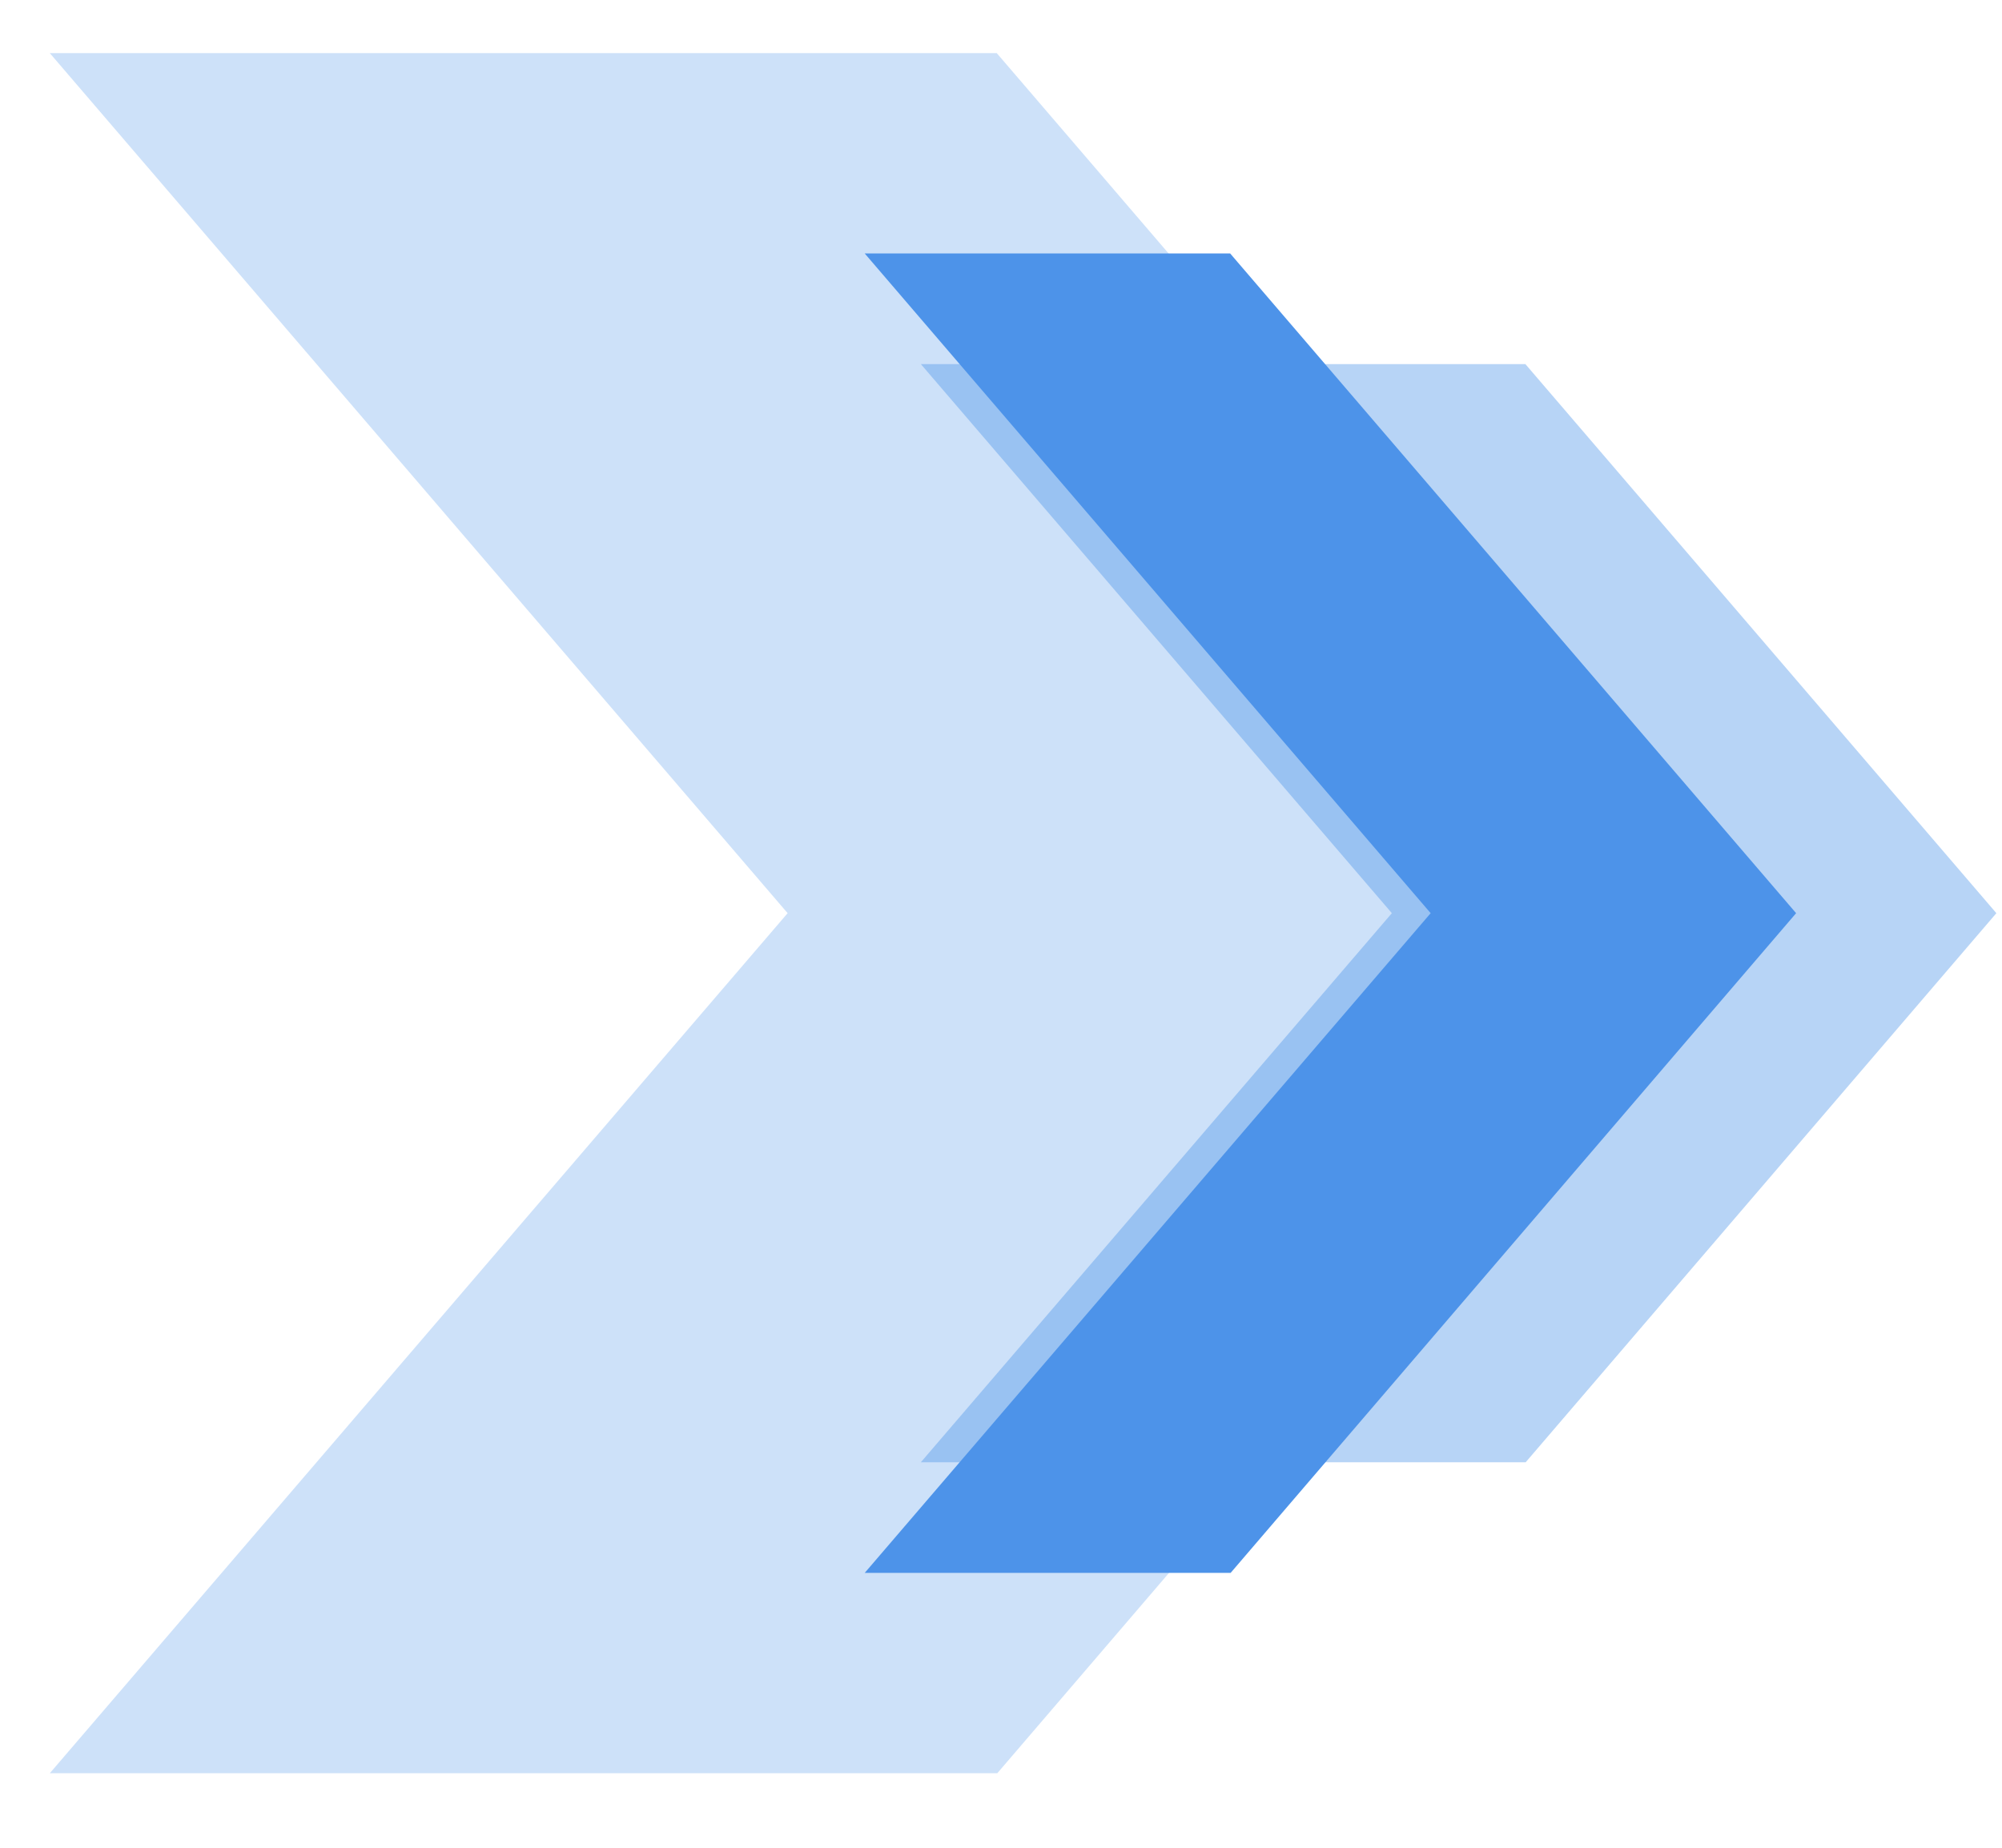
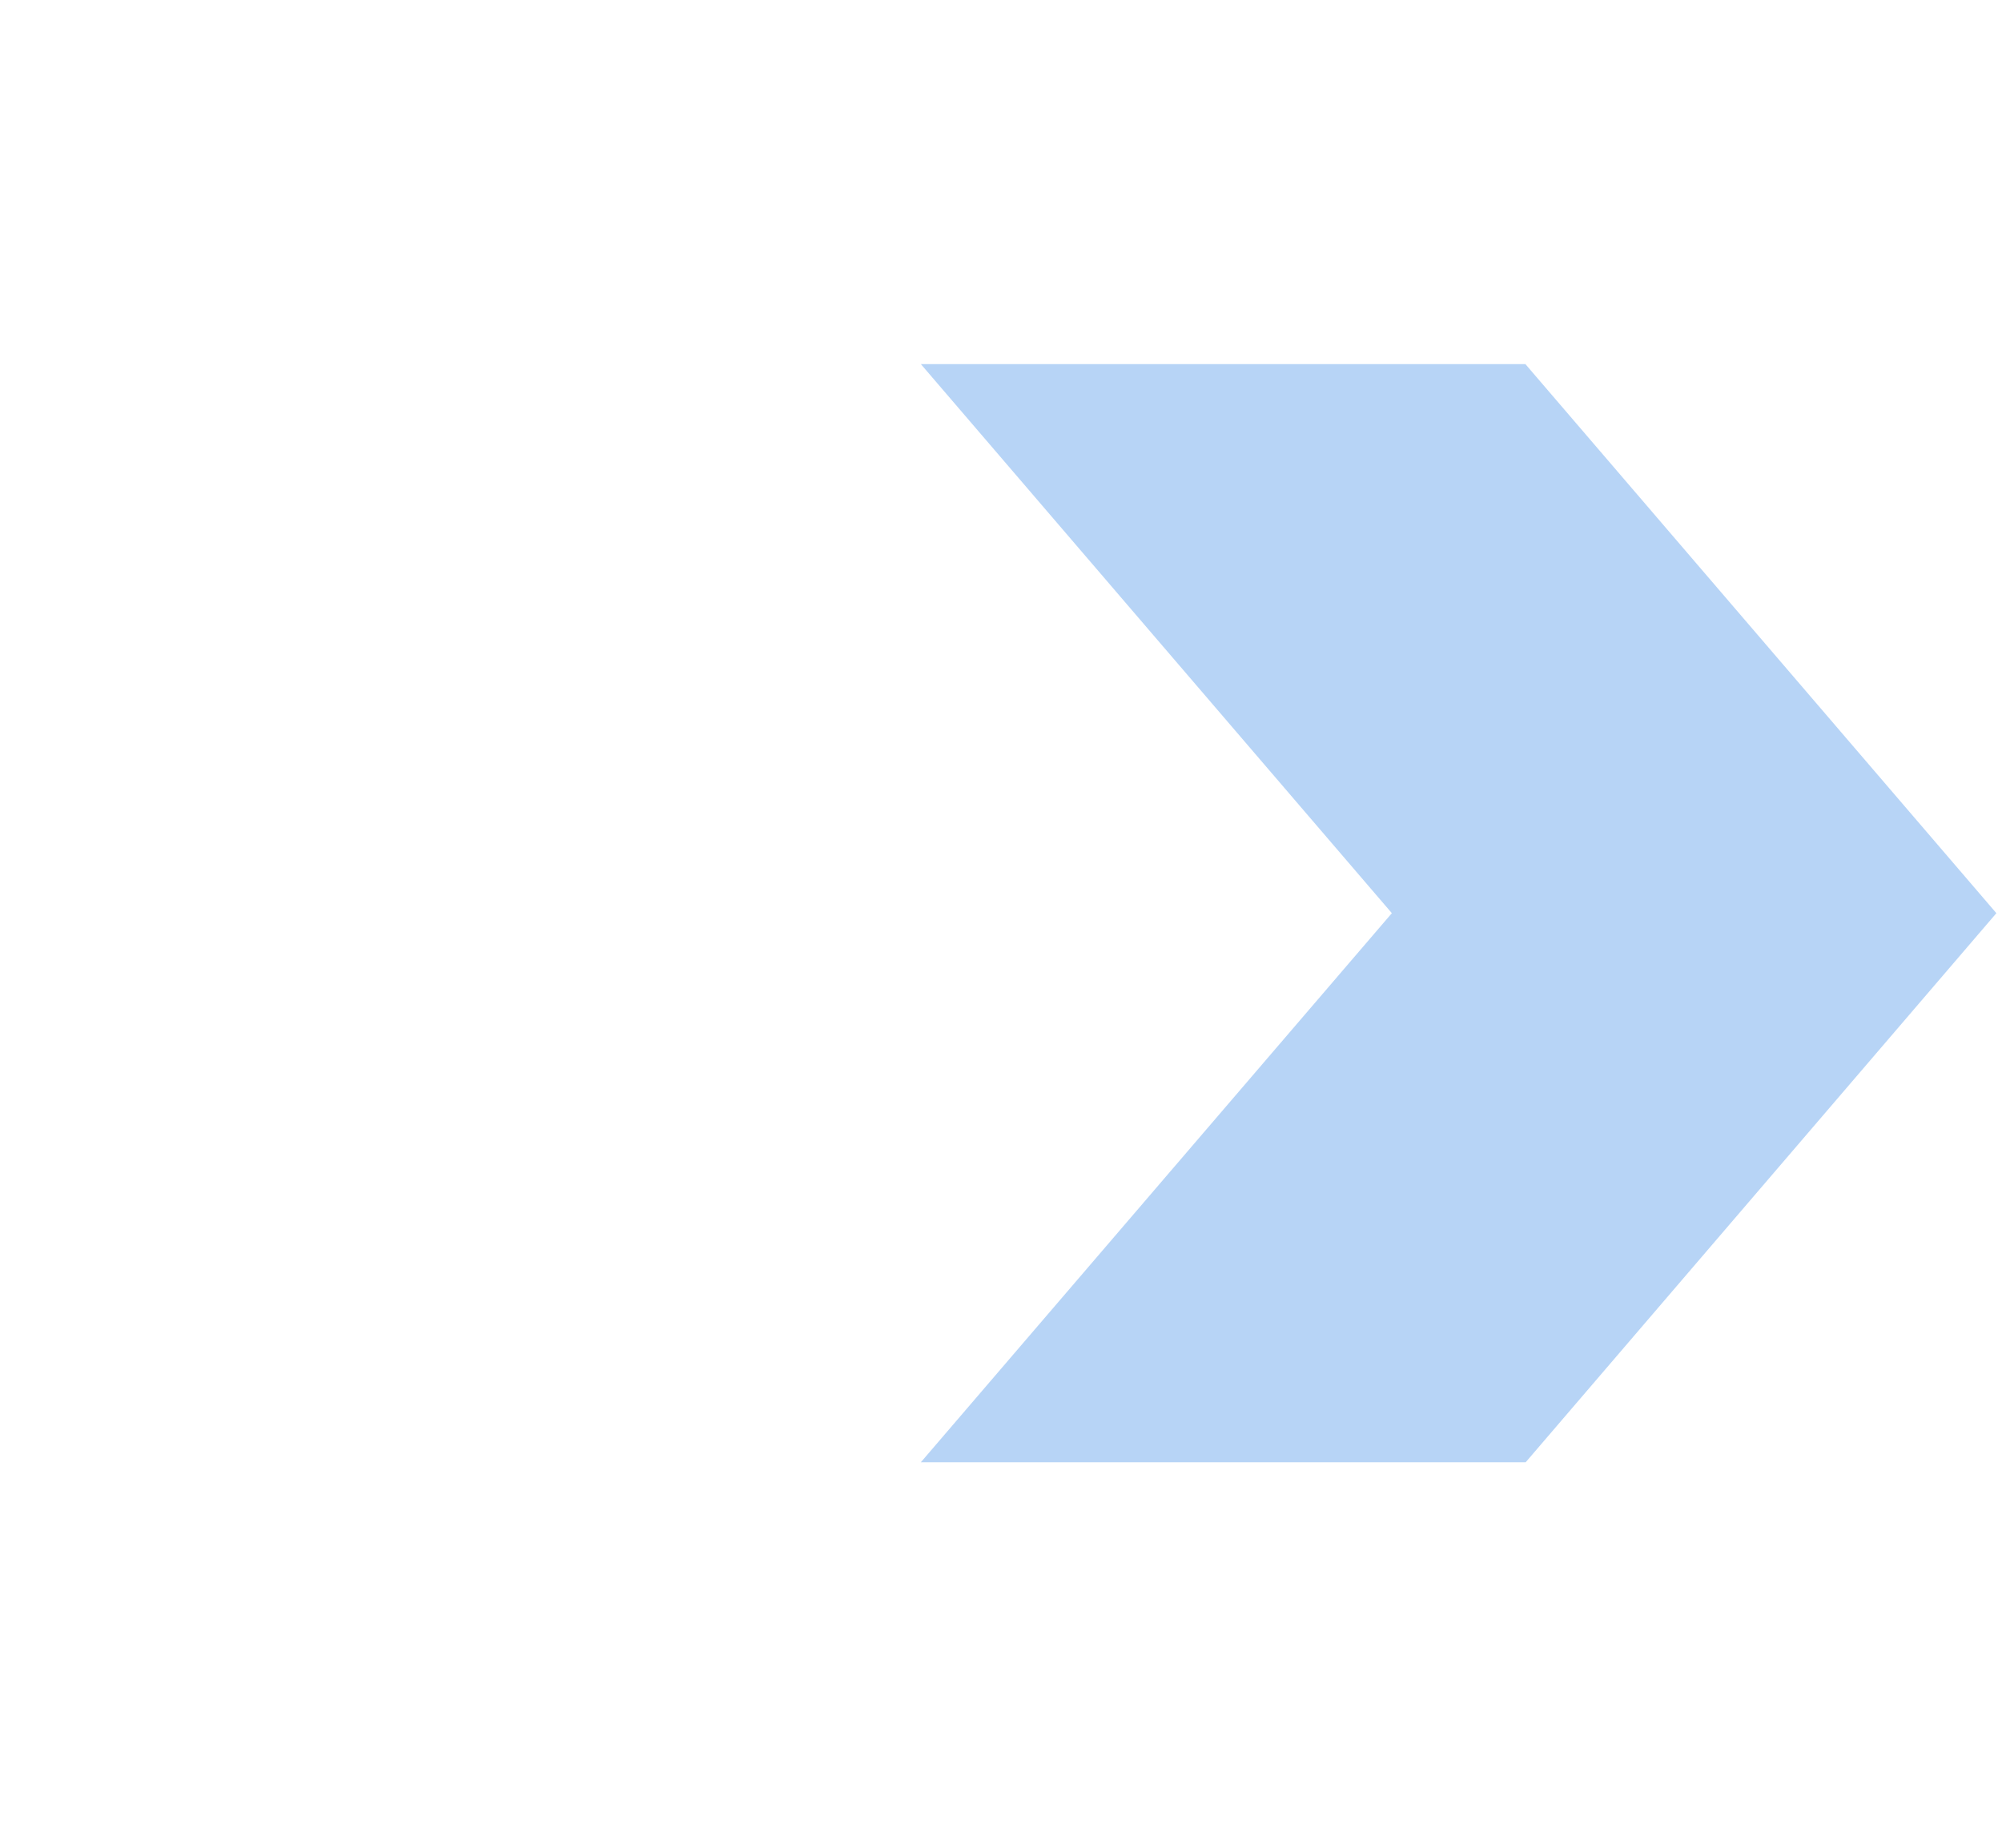
<svg xmlns="http://www.w3.org/2000/svg" width="26" height="24" viewBox="0 0 26 24" fill="none">
-   <path d="M22.526 11.861L12.952 23.032H0.647L10.229 11.861L0.647 0.69H12.945L22.526 11.861Z" fill="#4D93E9" fill-opacity="0.28" />
  <path opacity="0.4" d="M25.927 11.861L19.814 18.993H11.959L18.076 11.861L11.959 4.729H19.81L25.927 11.861Z" fill="#4D93E9" />
-   <path d="M23.326 11.861L15.982 20.43H11.23L18.58 11.861L11.23 3.292H15.976L23.326 11.861Z" fill="#4D93E9" />
</svg>